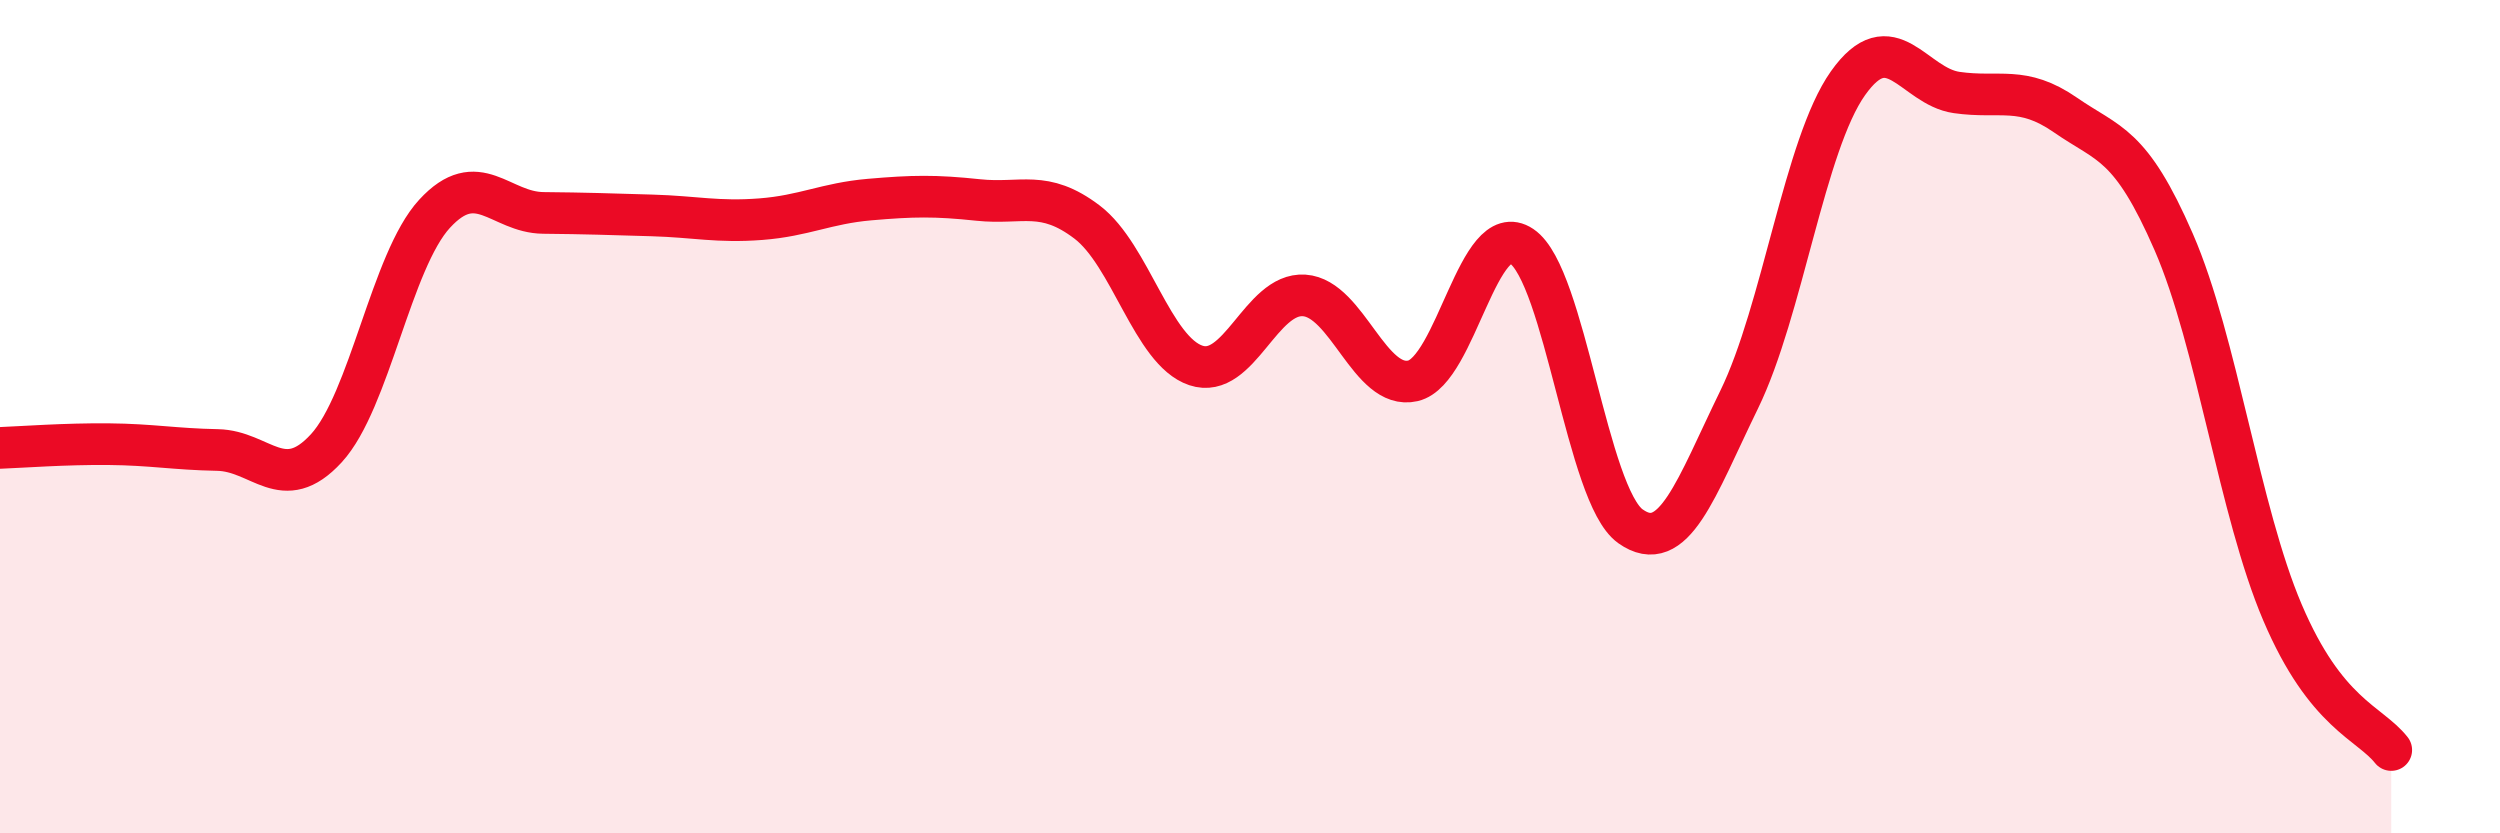
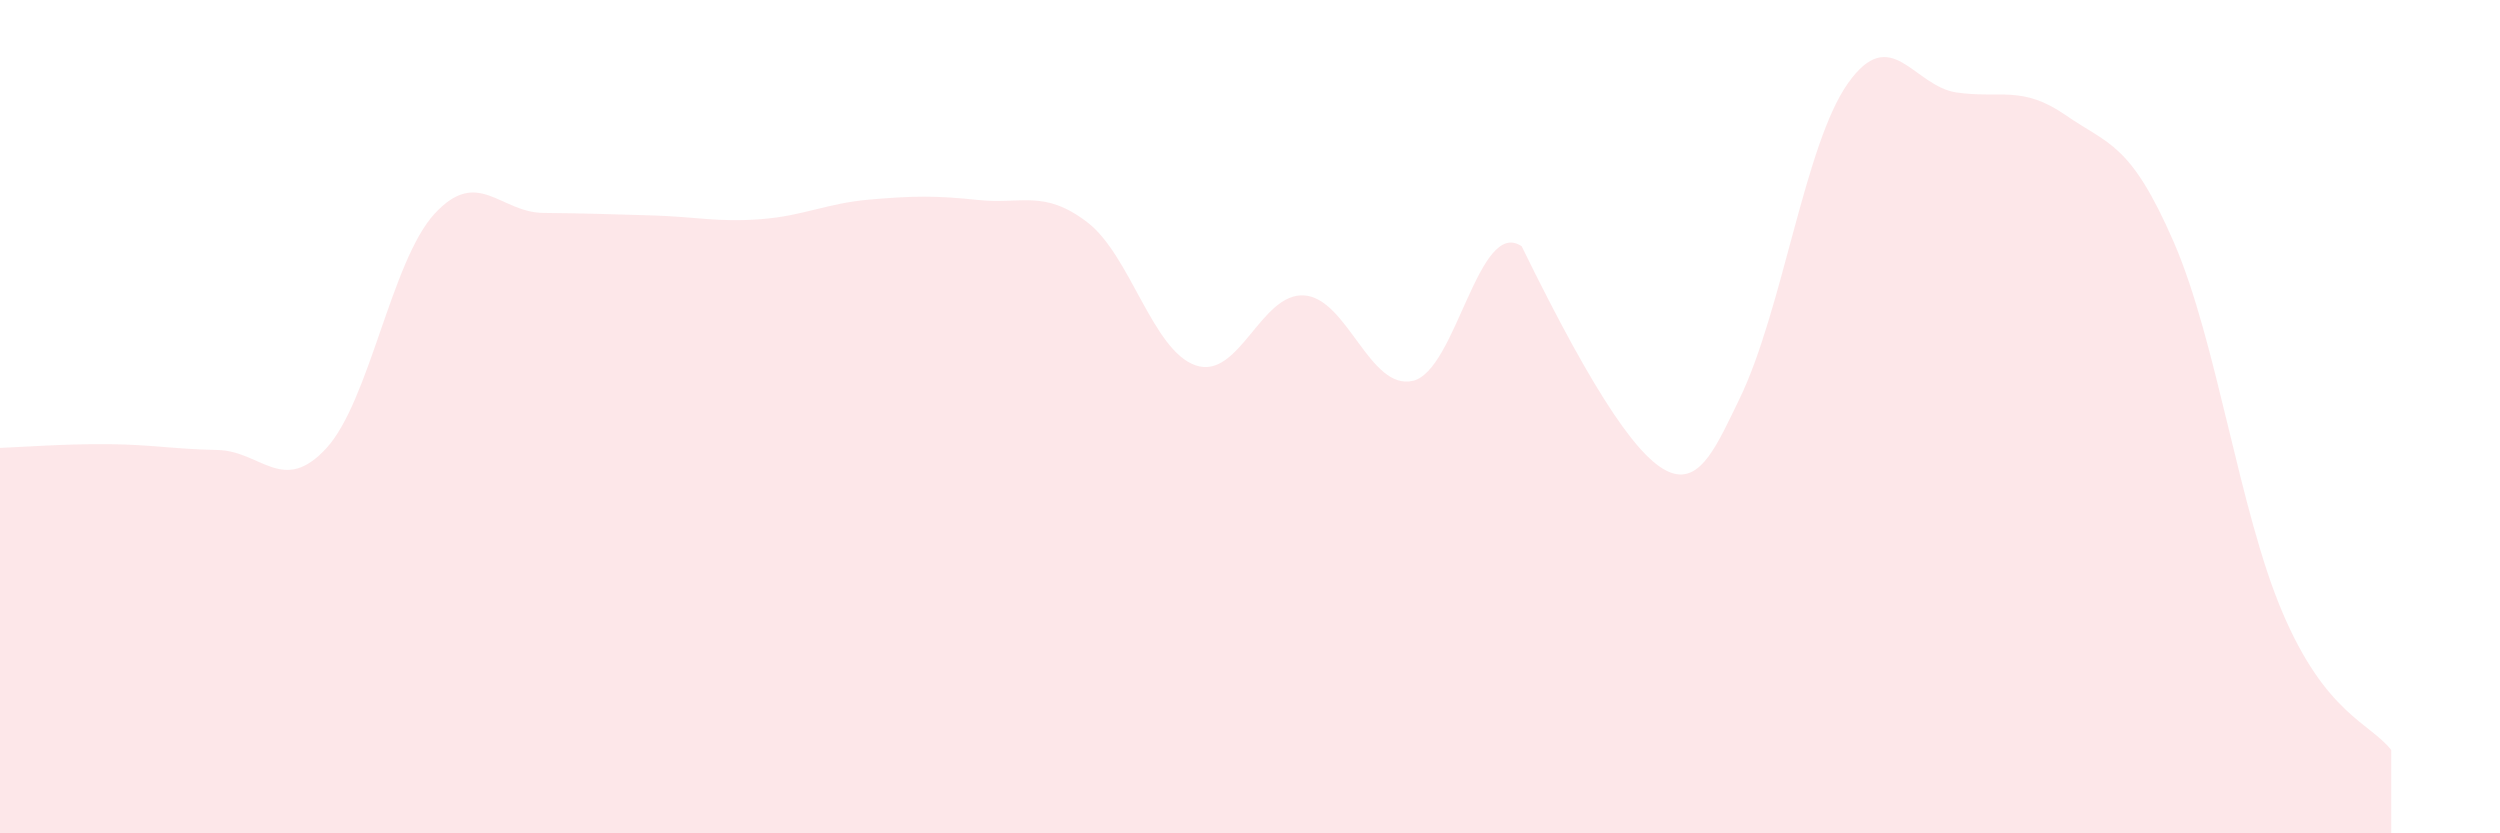
<svg xmlns="http://www.w3.org/2000/svg" width="60" height="20" viewBox="0 0 60 20">
-   <path d="M 0,10.75 C 0.52,10.73 1.57,10.65 2.61,10.66 C 3.65,10.67 4.18,10.78 5.22,10.8 C 6.26,10.82 6.79,11.89 7.83,10.76 C 8.87,9.63 9.39,6.26 10.43,5.13 C 11.47,4 12,5.1 13.04,5.11 C 14.08,5.12 14.61,5.14 15.65,5.17 C 16.69,5.2 17.22,5.34 18.26,5.26 C 19.3,5.18 19.83,4.88 20.87,4.79 C 21.91,4.7 22.44,4.69 23.48,4.8 C 24.52,4.91 25.05,4.54 26.09,5.33 C 27.13,6.12 27.66,8.42 28.7,8.77 C 29.74,9.12 30.26,7.02 31.3,7.09 C 32.34,7.16 32.87,9.38 33.91,9.14 C 34.95,8.9 35.48,5.21 36.52,5.91 C 37.56,6.61 38.09,11.89 39.13,12.63 C 40.17,13.37 40.7,11.72 41.74,9.59 C 42.78,7.46 43.31,3.47 44.35,2 C 45.39,0.53 45.92,2.07 46.96,2.22 C 48,2.37 48.53,2.04 49.57,2.76 C 50.61,3.48 51.13,3.42 52.17,5.81 C 53.21,8.2 53.74,12.26 54.78,14.7 C 55.82,17.14 56.87,17.34 57.39,18L57.39 20L0 20Z" fill="#EB0A25" opacity="0.1" stroke-linecap="round" stroke-linejoin="round" />
-   <path d="M 0,10.75 C 0.52,10.73 1.57,10.65 2.61,10.66 C 3.65,10.67 4.18,10.78 5.22,10.8 C 6.26,10.82 6.79,11.89 7.83,10.76 C 8.87,9.63 9.39,6.26 10.43,5.13 C 11.47,4 12,5.1 13.04,5.11 C 14.08,5.12 14.61,5.14 15.65,5.17 C 16.69,5.2 17.22,5.34 18.26,5.26 C 19.3,5.18 19.83,4.88 20.87,4.79 C 21.91,4.7 22.44,4.69 23.48,4.8 C 24.52,4.91 25.05,4.54 26.09,5.33 C 27.13,6.12 27.66,8.42 28.7,8.77 C 29.74,9.12 30.26,7.02 31.3,7.09 C 32.34,7.16 32.87,9.38 33.91,9.14 C 34.95,8.9 35.48,5.21 36.52,5.91 C 37.56,6.61 38.09,11.89 39.13,12.63 C 40.17,13.37 40.7,11.72 41.74,9.59 C 42.78,7.46 43.31,3.47 44.35,2 C 45.39,0.53 45.92,2.07 46.96,2.22 C 48,2.37 48.53,2.04 49.57,2.76 C 50.61,3.48 51.13,3.42 52.17,5.81 C 53.21,8.2 53.74,12.26 54.78,14.7 C 55.82,17.14 56.87,17.34 57.39,18" stroke="#EB0A25" stroke-width="1" fill="none" stroke-linecap="round" stroke-linejoin="round" />
+   <path d="M 0,10.75 C 0.52,10.73 1.57,10.65 2.61,10.66 C 3.65,10.67 4.18,10.78 5.22,10.8 C 6.26,10.82 6.79,11.89 7.83,10.76 C 8.87,9.63 9.39,6.26 10.43,5.13 C 11.47,4 12,5.1 13.04,5.11 C 14.08,5.12 14.61,5.14 15.65,5.17 C 16.69,5.2 17.22,5.34 18.26,5.26 C 19.3,5.18 19.83,4.88 20.87,4.79 C 21.91,4.7 22.44,4.69 23.48,4.8 C 24.52,4.91 25.05,4.54 26.09,5.33 C 27.13,6.12 27.66,8.42 28.7,8.77 C 29.74,9.12 30.26,7.02 31.3,7.09 C 32.34,7.16 32.87,9.38 33.91,9.14 C 34.95,8.9 35.48,5.21 36.52,5.91 C 40.17,13.37 40.7,11.72 41.74,9.59 C 42.78,7.46 43.31,3.47 44.35,2 C 45.39,0.53 45.92,2.07 46.96,2.22 C 48,2.37 48.53,2.04 49.57,2.76 C 50.61,3.48 51.13,3.42 52.17,5.81 C 53.21,8.2 53.74,12.26 54.78,14.7 C 55.82,17.14 56.87,17.34 57.39,18L57.39 20L0 20Z" fill="#EB0A25" opacity="0.1" stroke-linecap="round" stroke-linejoin="round" />
</svg>